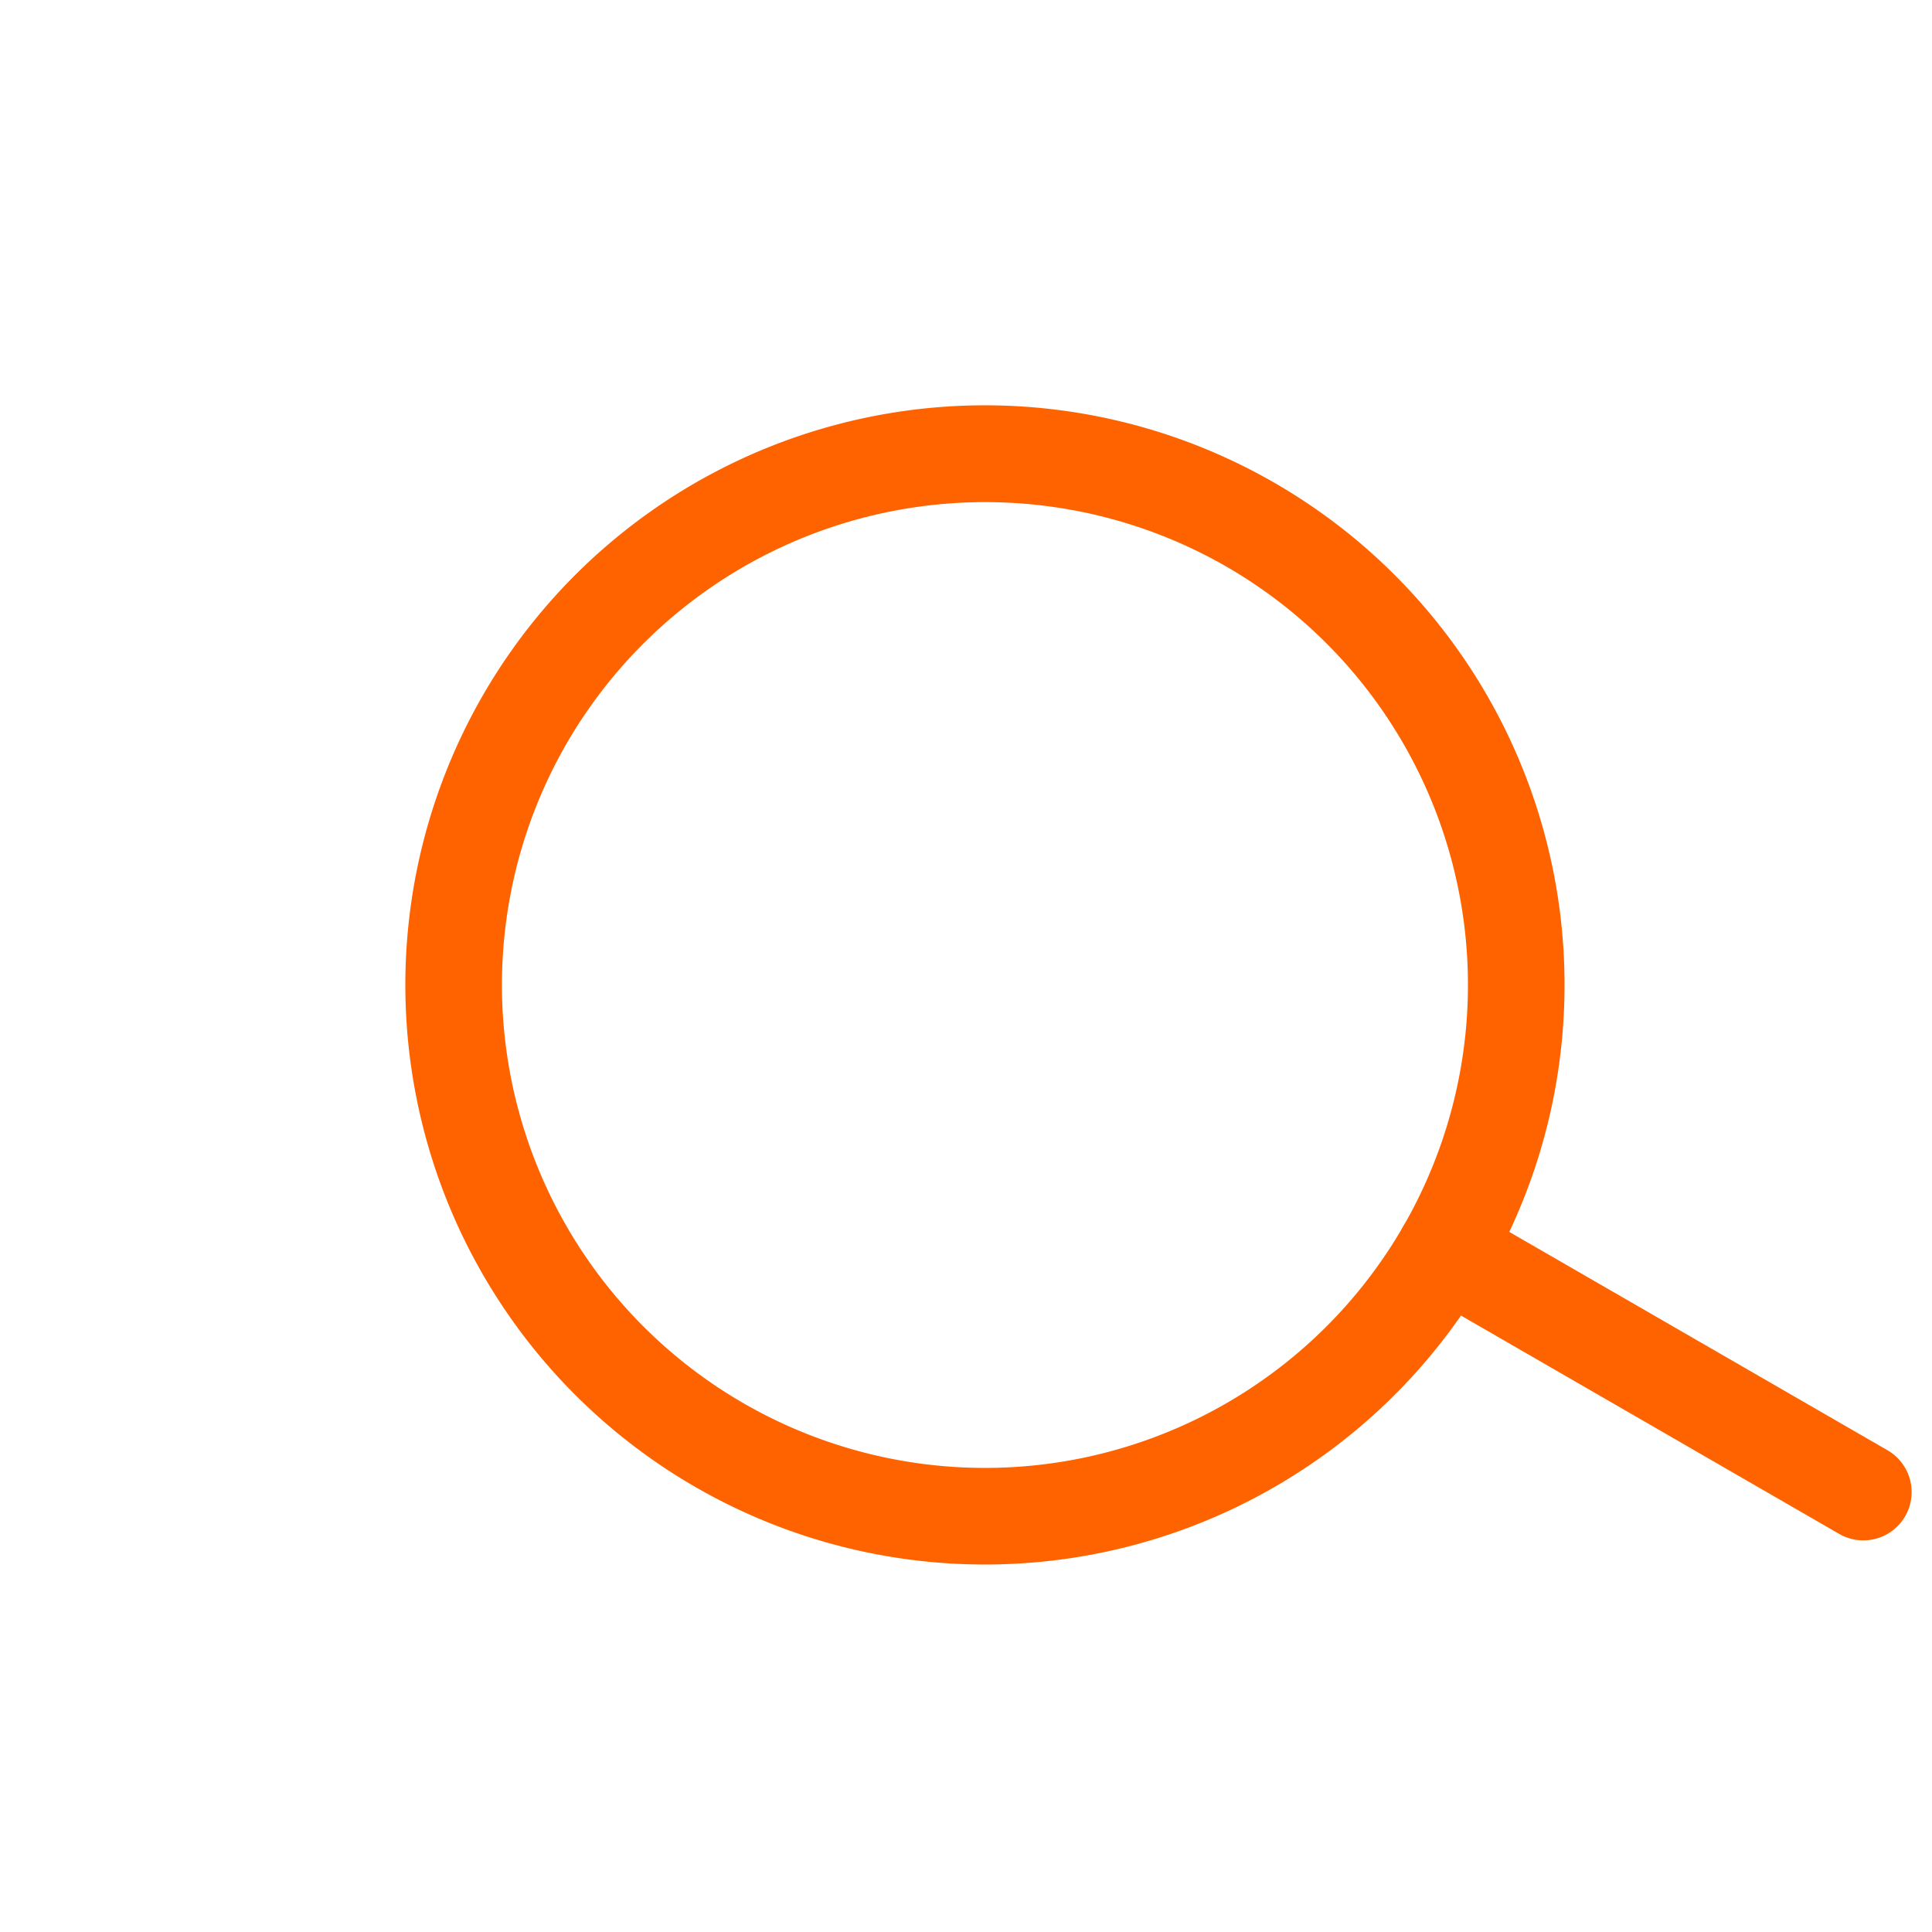
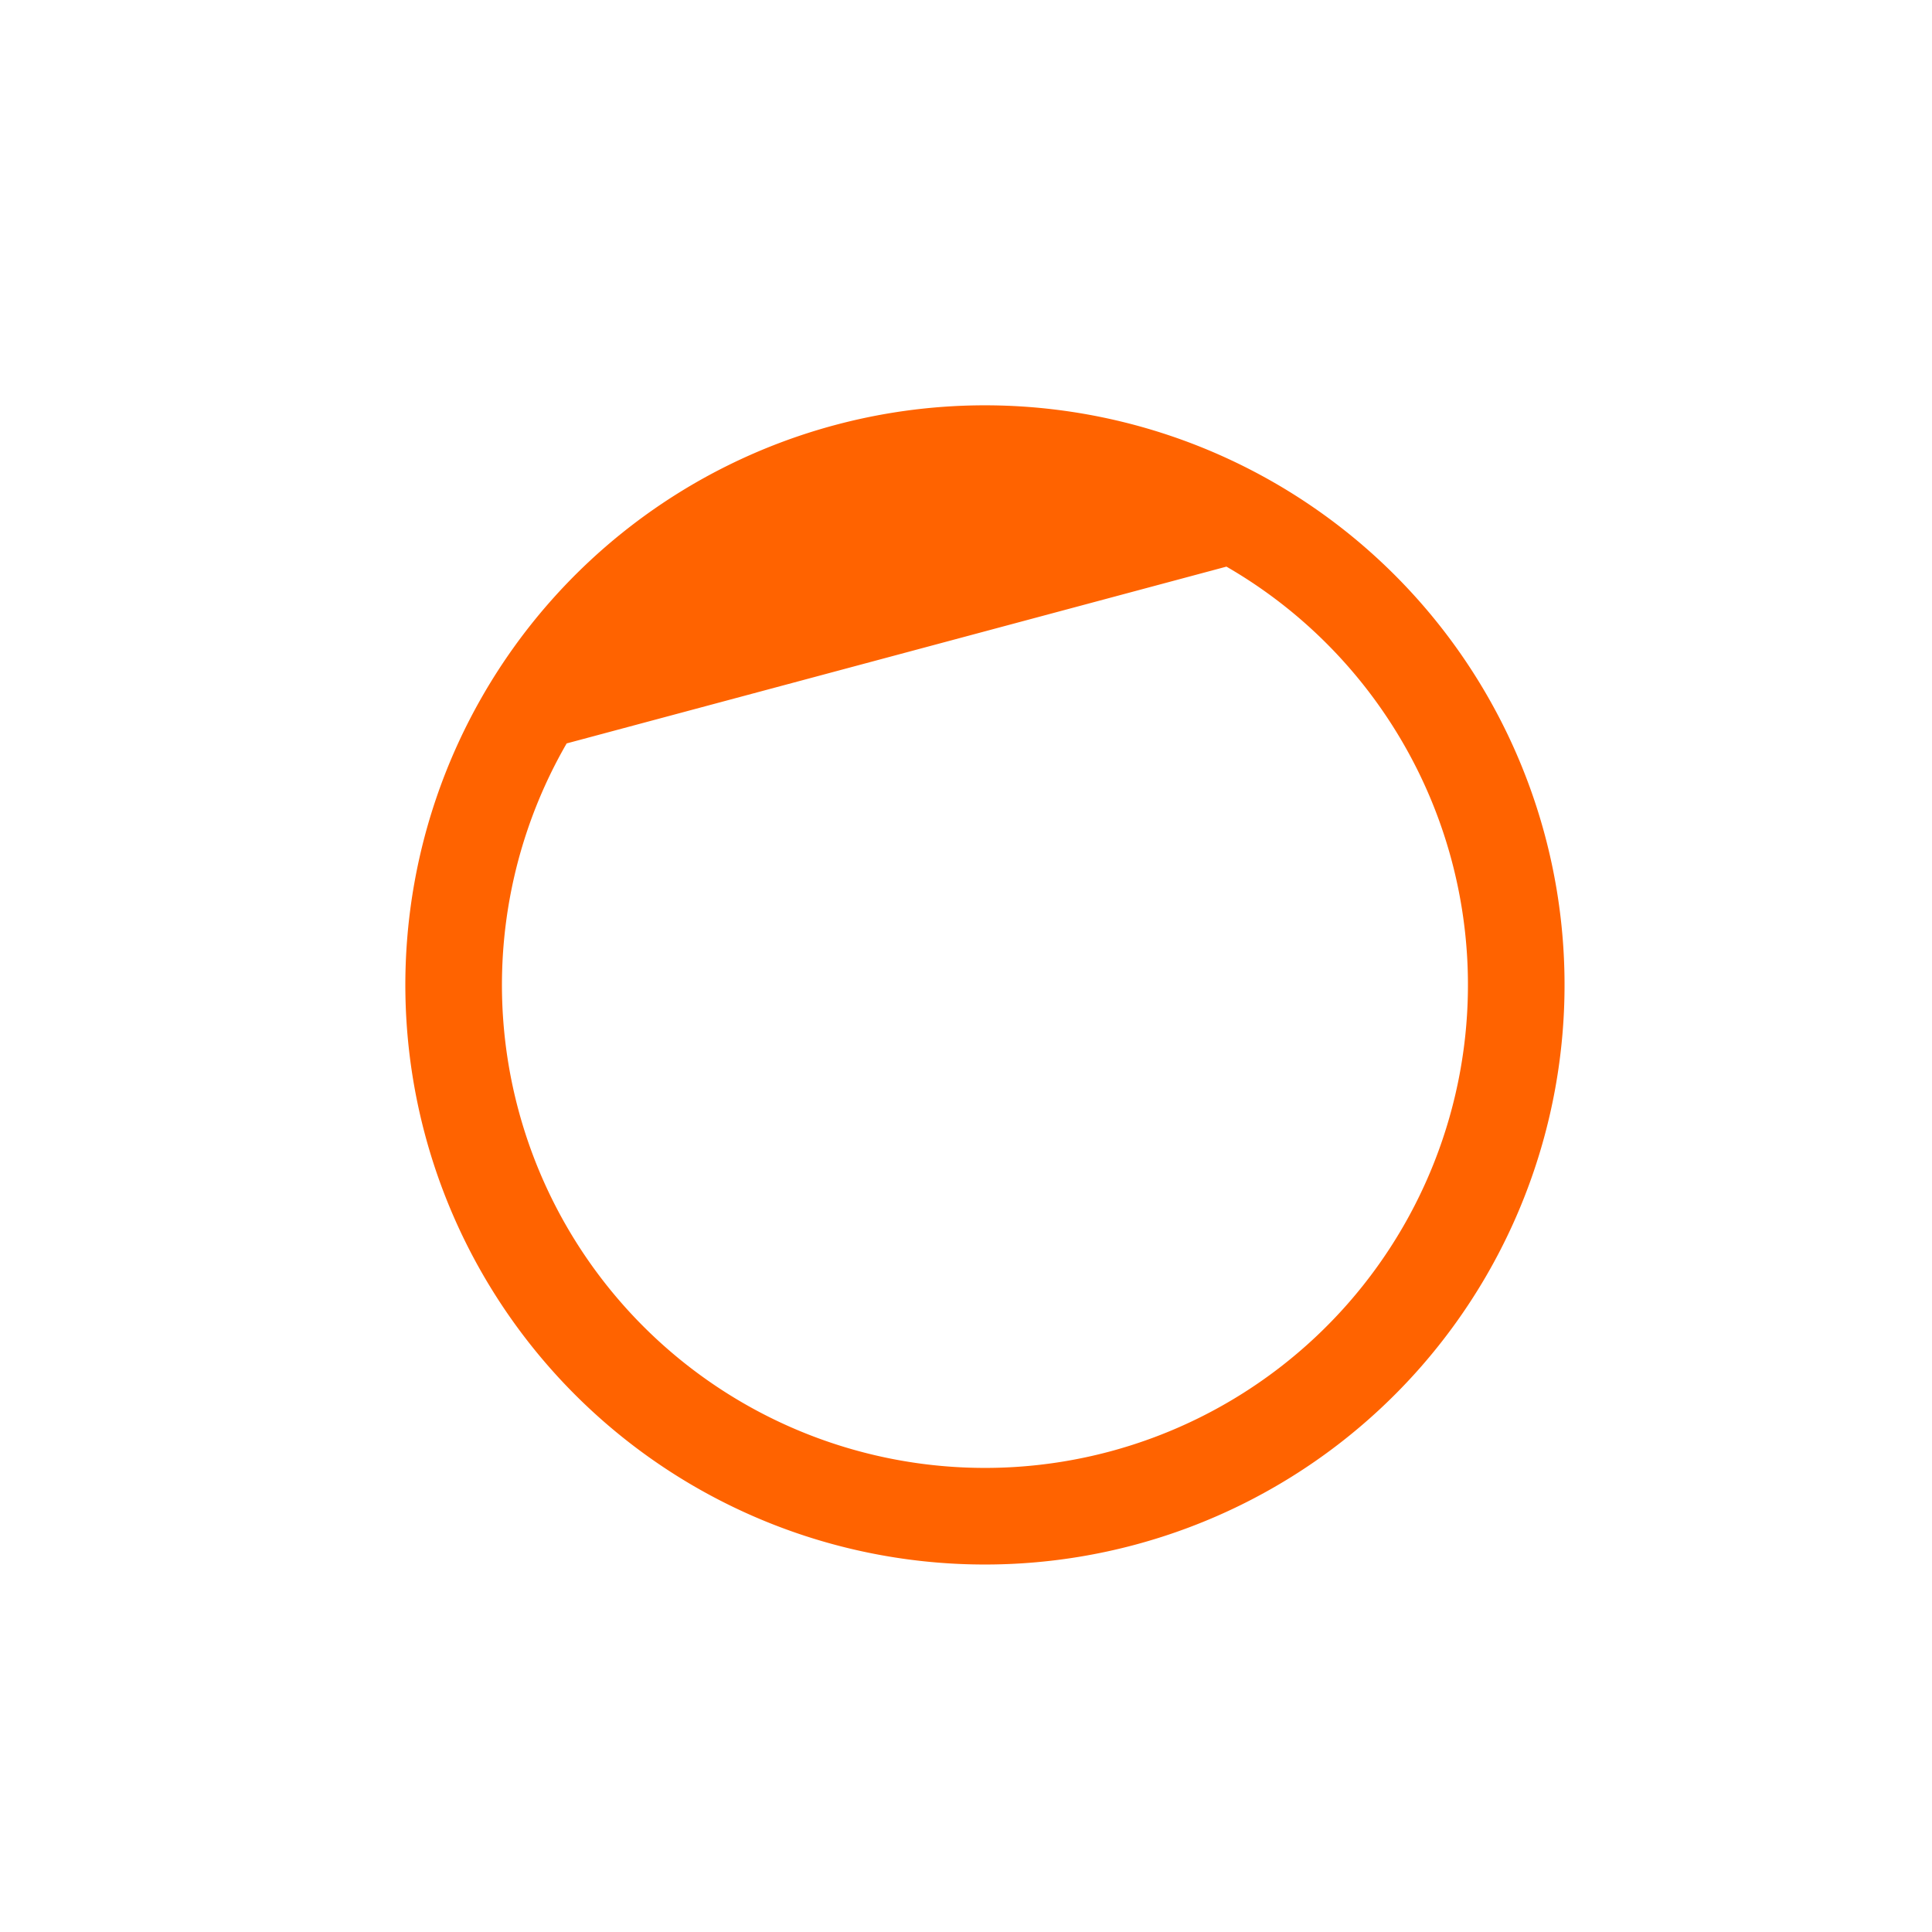
<svg xmlns="http://www.w3.org/2000/svg" width="20" height="20" viewBox="0 0 20 20">
  <defs>
    <clipPath id="a">
      <rect width="20" height="20" transform="translate(-4224 3652)" fill="#fff" stroke="#707070" stroke-width="1" />
    </clipPath>
  </defs>
  <g transform="translate(4224 -3652)" clip-path="url(#a)">
-     <path d="M6,1a5,5,0,1,0,5,5A5.006,5.006,0,0,0,6,1M6,0A6,6,0,1,1,0,6,6,6,0,0,1,6,0Z" transform="translate(-4222 3664.392) rotate(-60)" fill="#ff6300" />
-     <path d="M0,5.5A.5.5,0,0,1-.5,5V0A.5.5,0,0,1,0-.5.5.5,0,0,1,.5,0V5A.5.5,0,0,1,0,5.5Z" transform="translate(-4209.041 3664.946) rotate(-60)" fill="#ff6300" />
+     <path d="M6,1a5,5,0,1,0,5,5M6,0A6,6,0,1,1,0,6,6,6,0,0,1,6,0Z" transform="translate(-4222 3664.392) rotate(-60)" fill="#ff6300" />
  </g>
</svg>